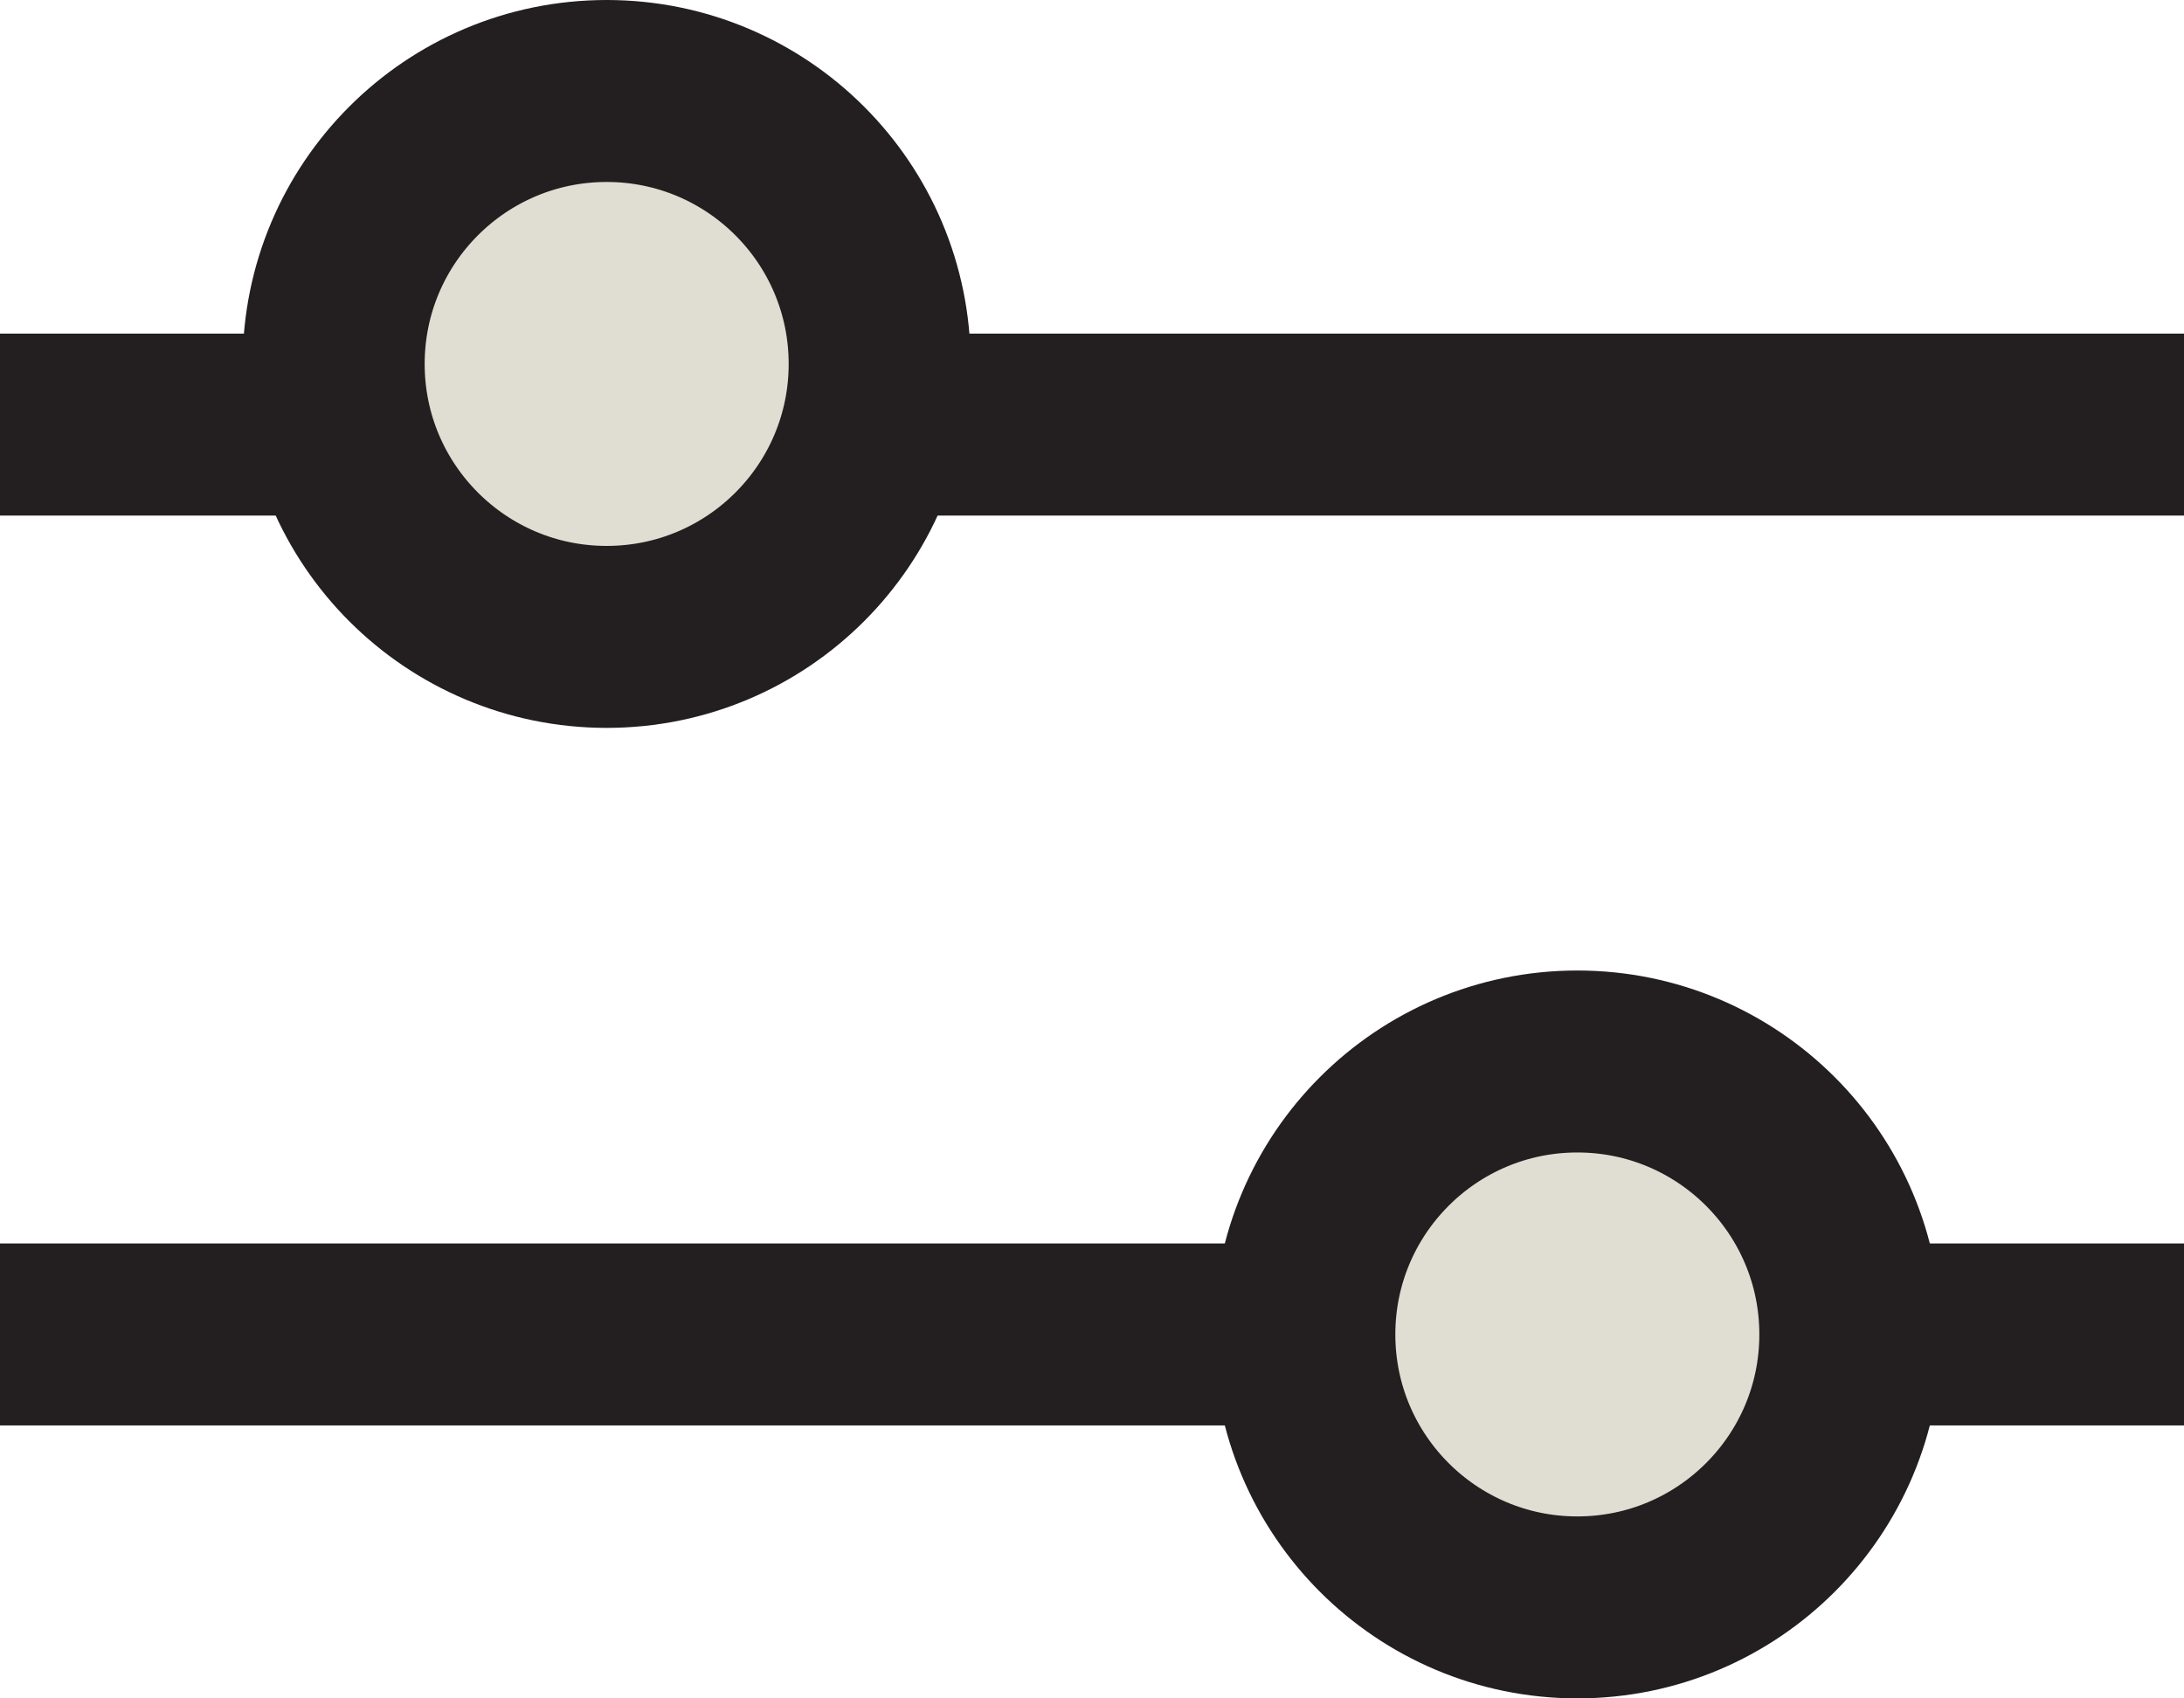
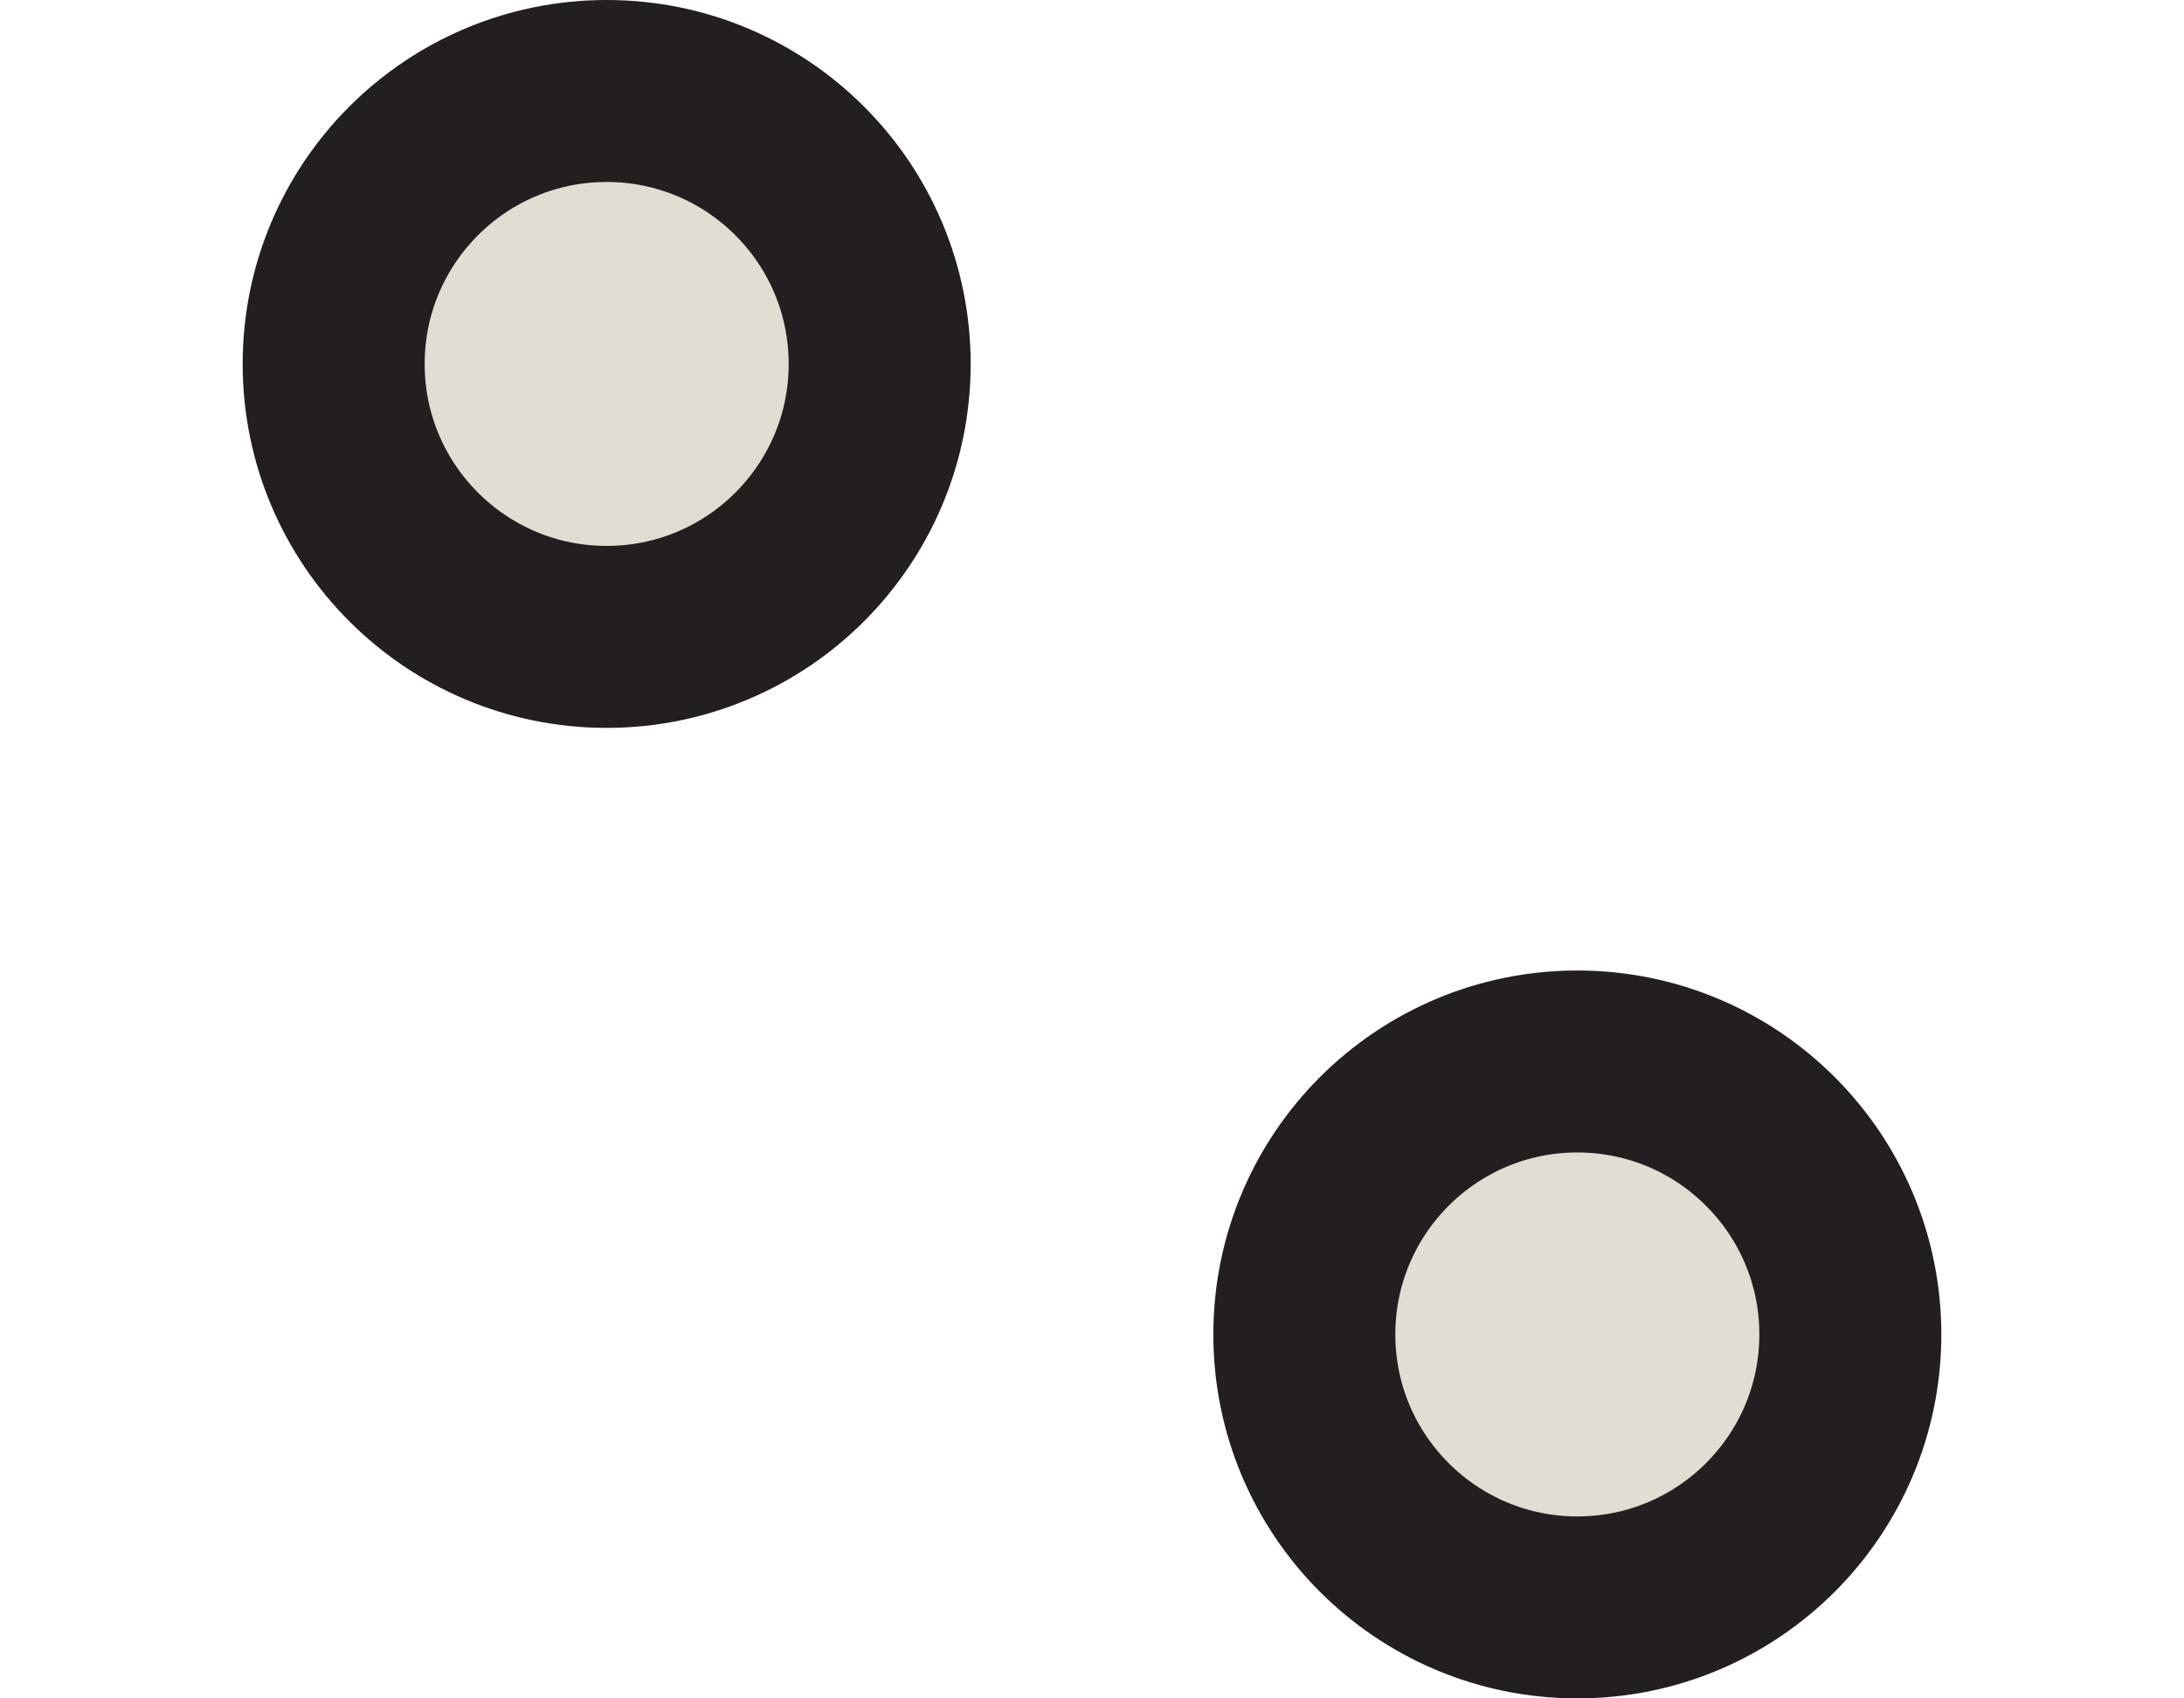
<svg xmlns="http://www.w3.org/2000/svg" width="18" height="14" viewBox="0 0 18 14" fill="none">
-   <path d="M18 3.5H7H0M0 11H18" stroke="#231F20" stroke-width="1.5" />
  <circle cx="13" cy="11" r="2.25" fill="#E0DDD2" stroke="#231F20" stroke-width="1.5" />
  <circle cx="5" cy="3" r="2.25" fill="#E0DDD2" stroke="#231F20" stroke-width="1.5" />
</svg>